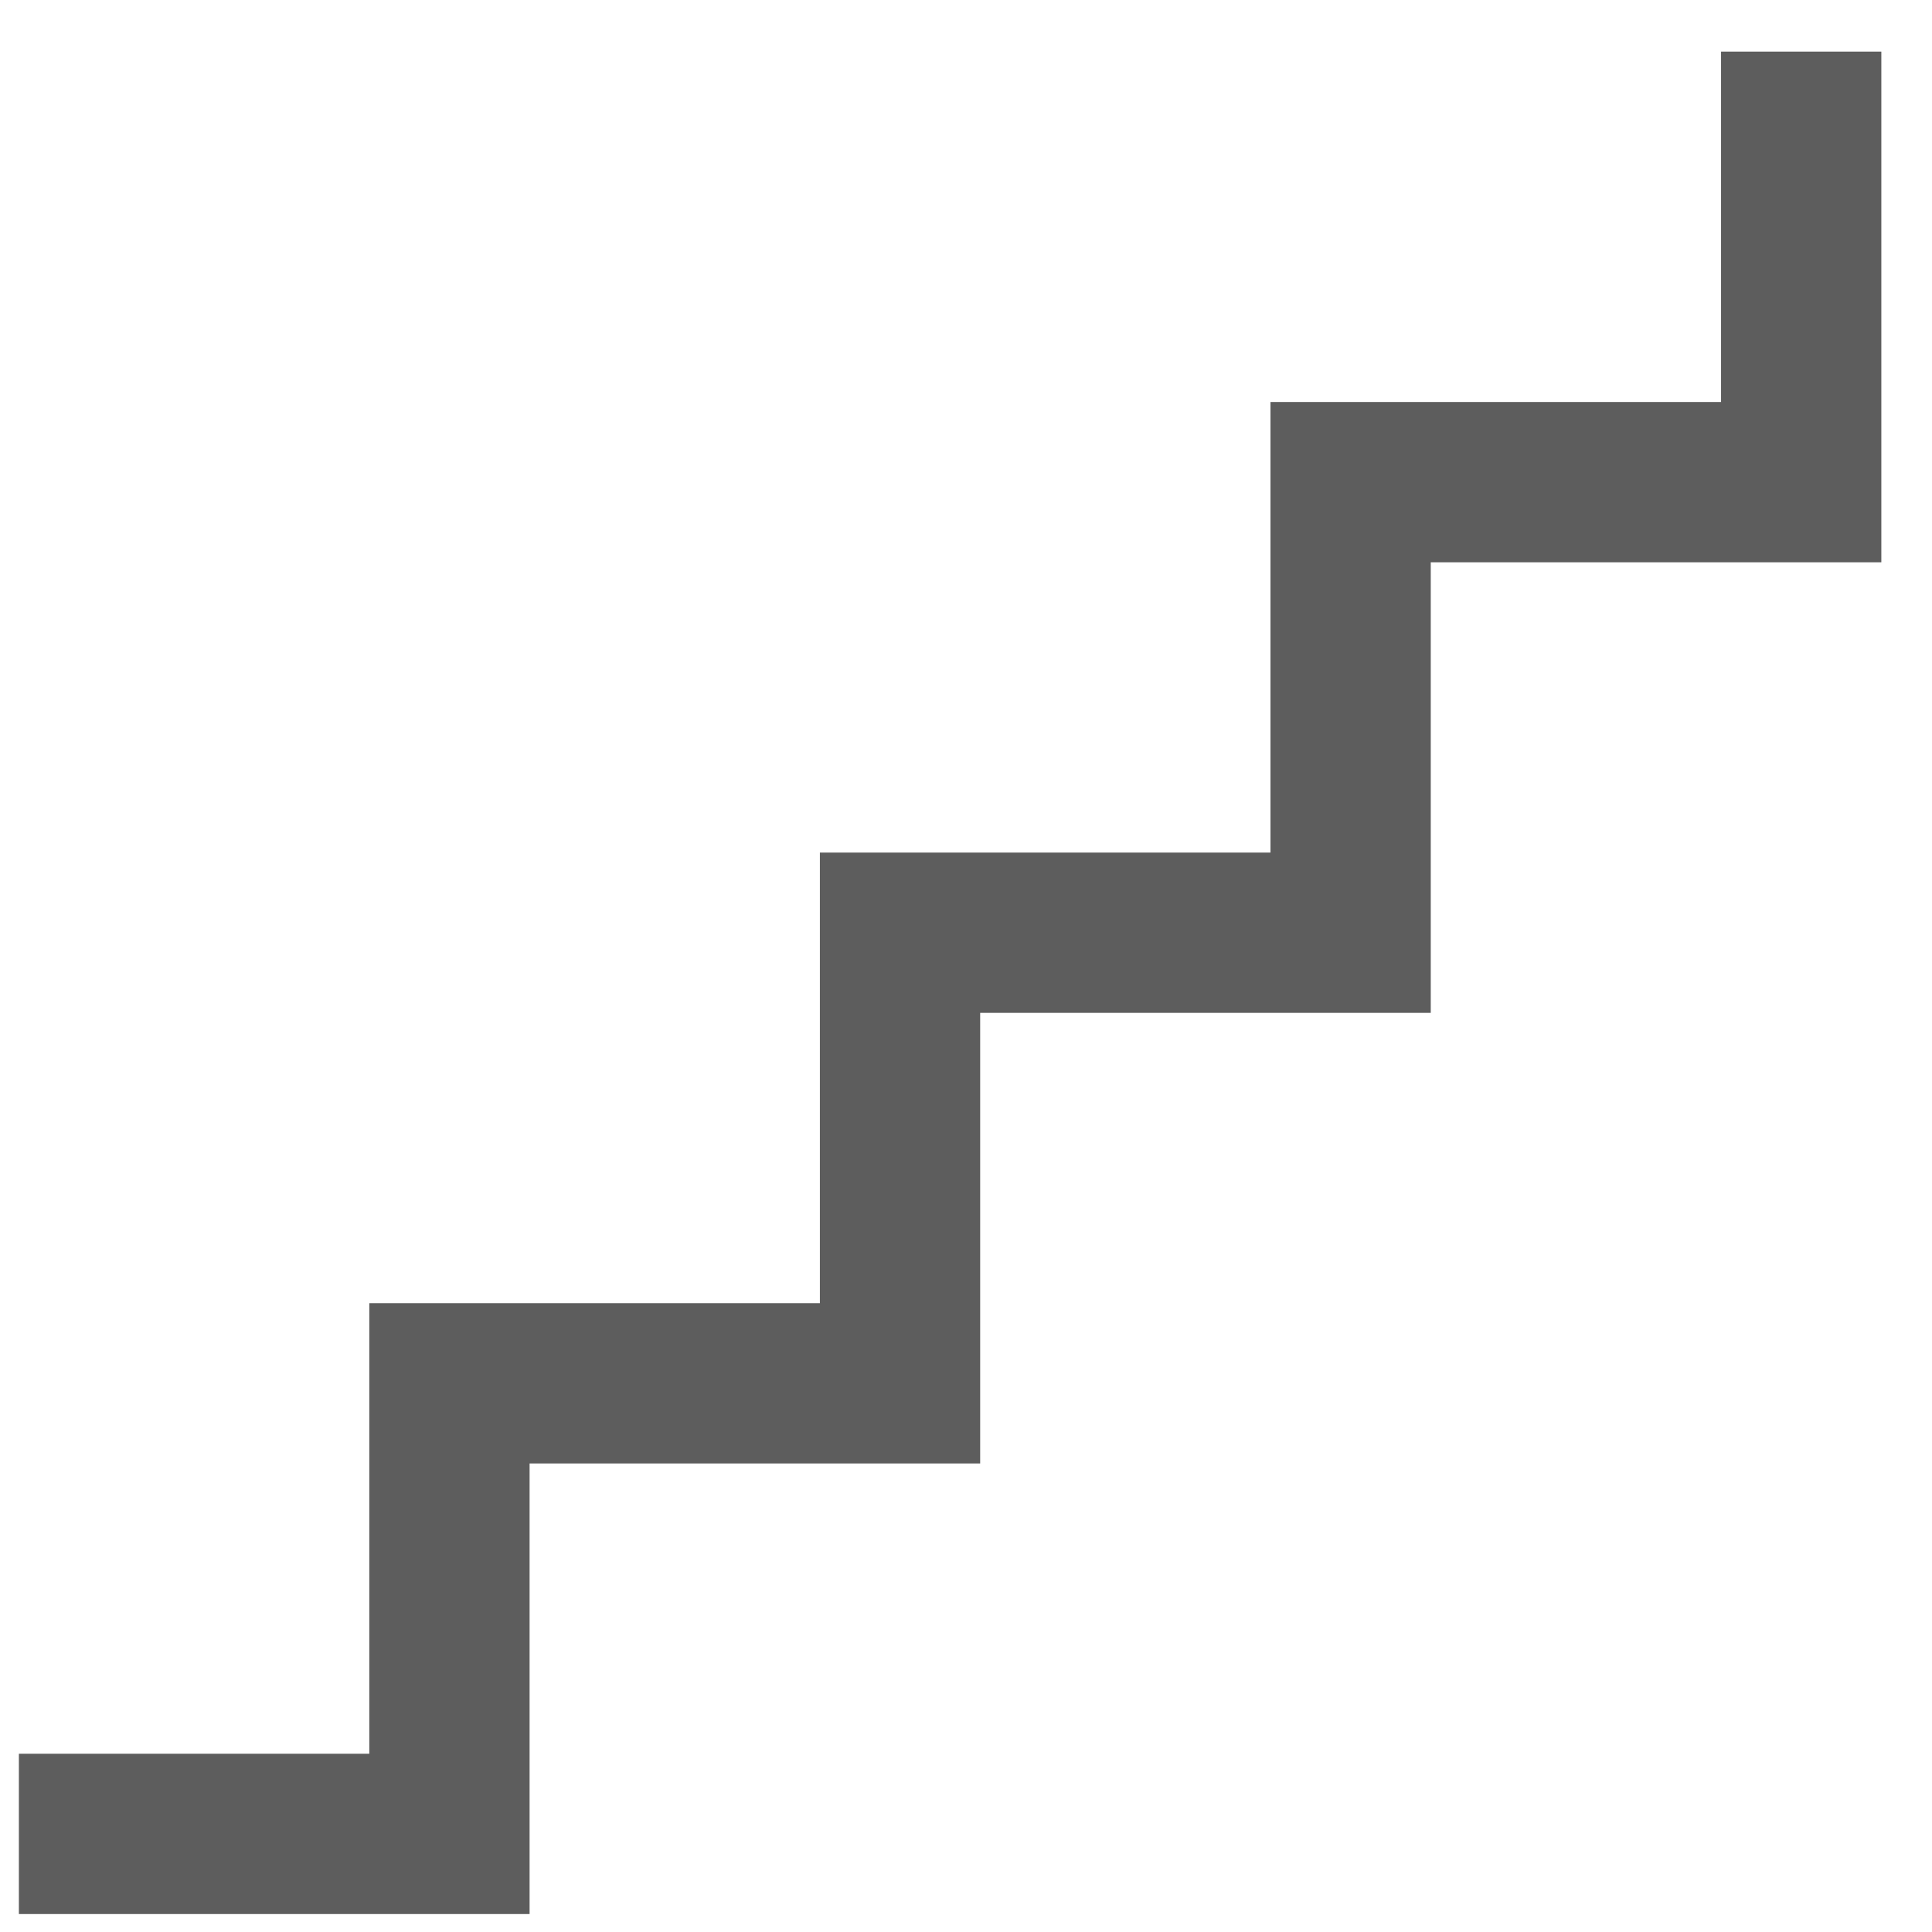
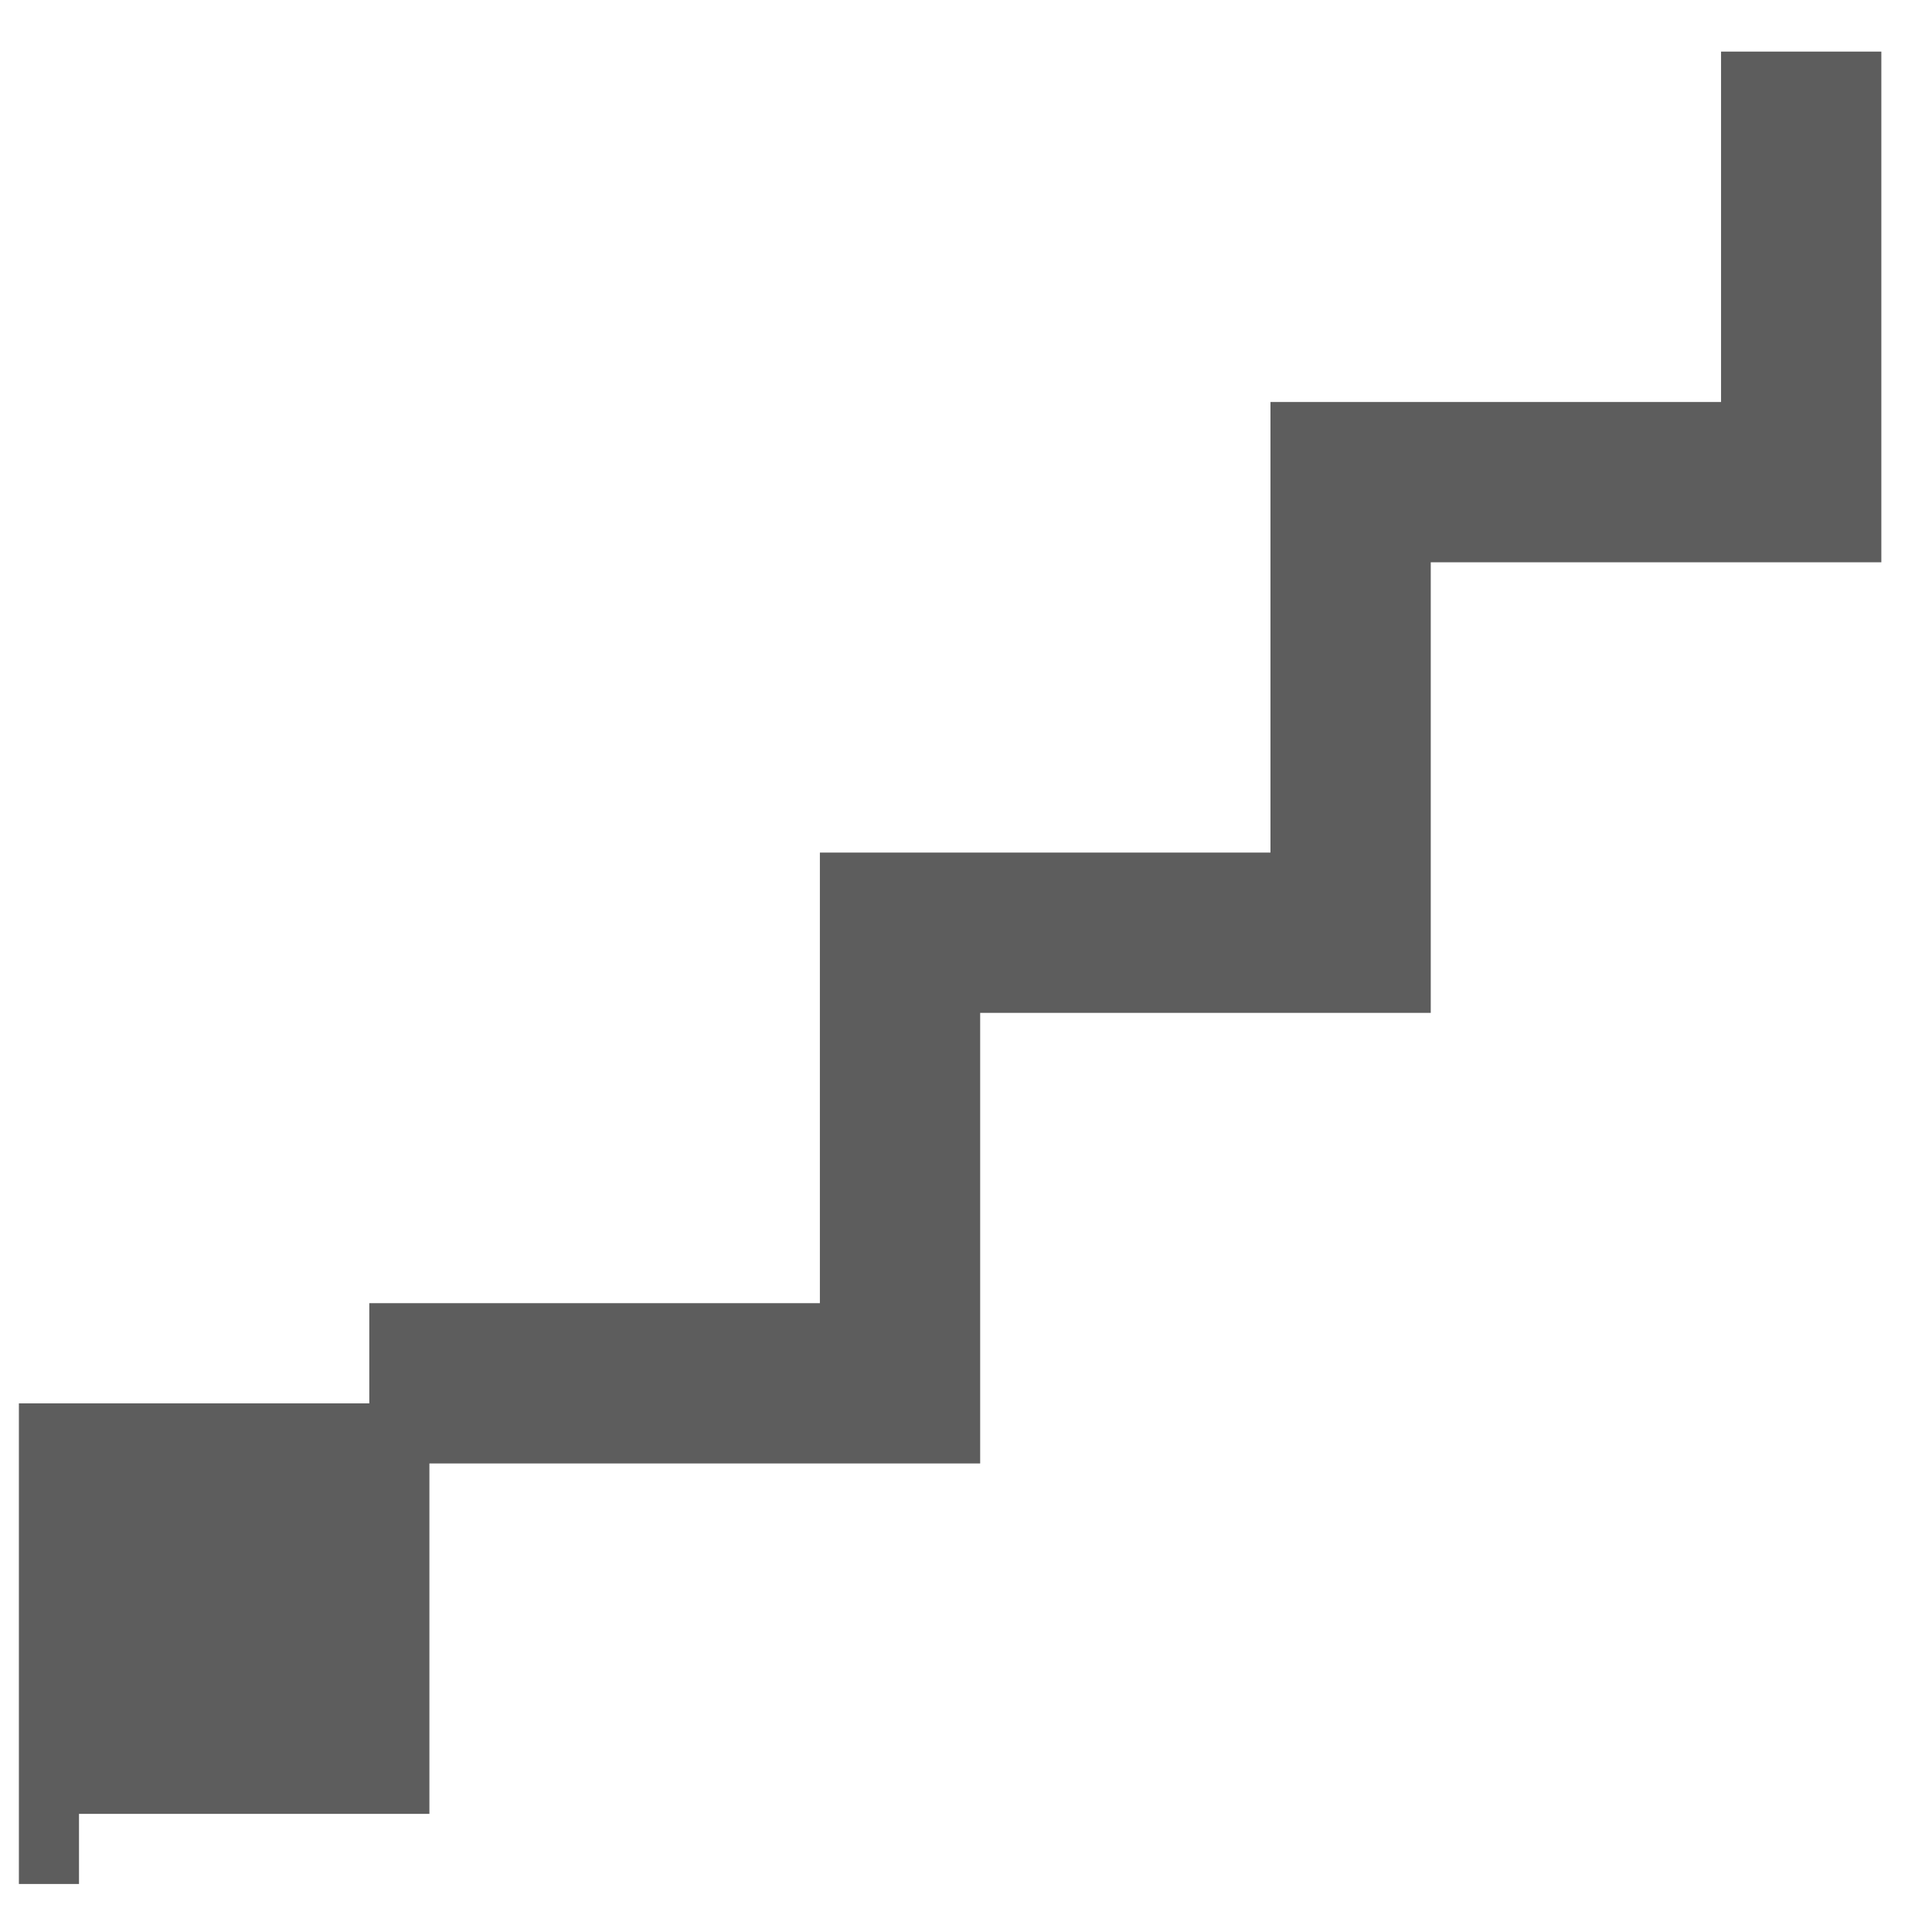
<svg xmlns="http://www.w3.org/2000/svg" width="27" height="27" viewBox="0 0 27 27" fill="none">
-   <path d="M0.684 26.329V24.929H5.581V18.632H11.878V12.335H18.175V6.038H24.472V1.141H25.872V7.438H19.575V13.735H13.278V20.032H6.981V26.329H0.684Z" fill="#5D5D5D" stroke="#5D5D5D" stroke-width="0.84" />
+   <path d="M0.684 26.329V24.929H5.581V18.632H11.878V12.335H18.175V6.038H24.472V1.141H25.872V7.438H19.575V13.735H13.278V20.032H6.981H0.684Z" fill="#5D5D5D" stroke="#5D5D5D" stroke-width="0.84" />
</svg>